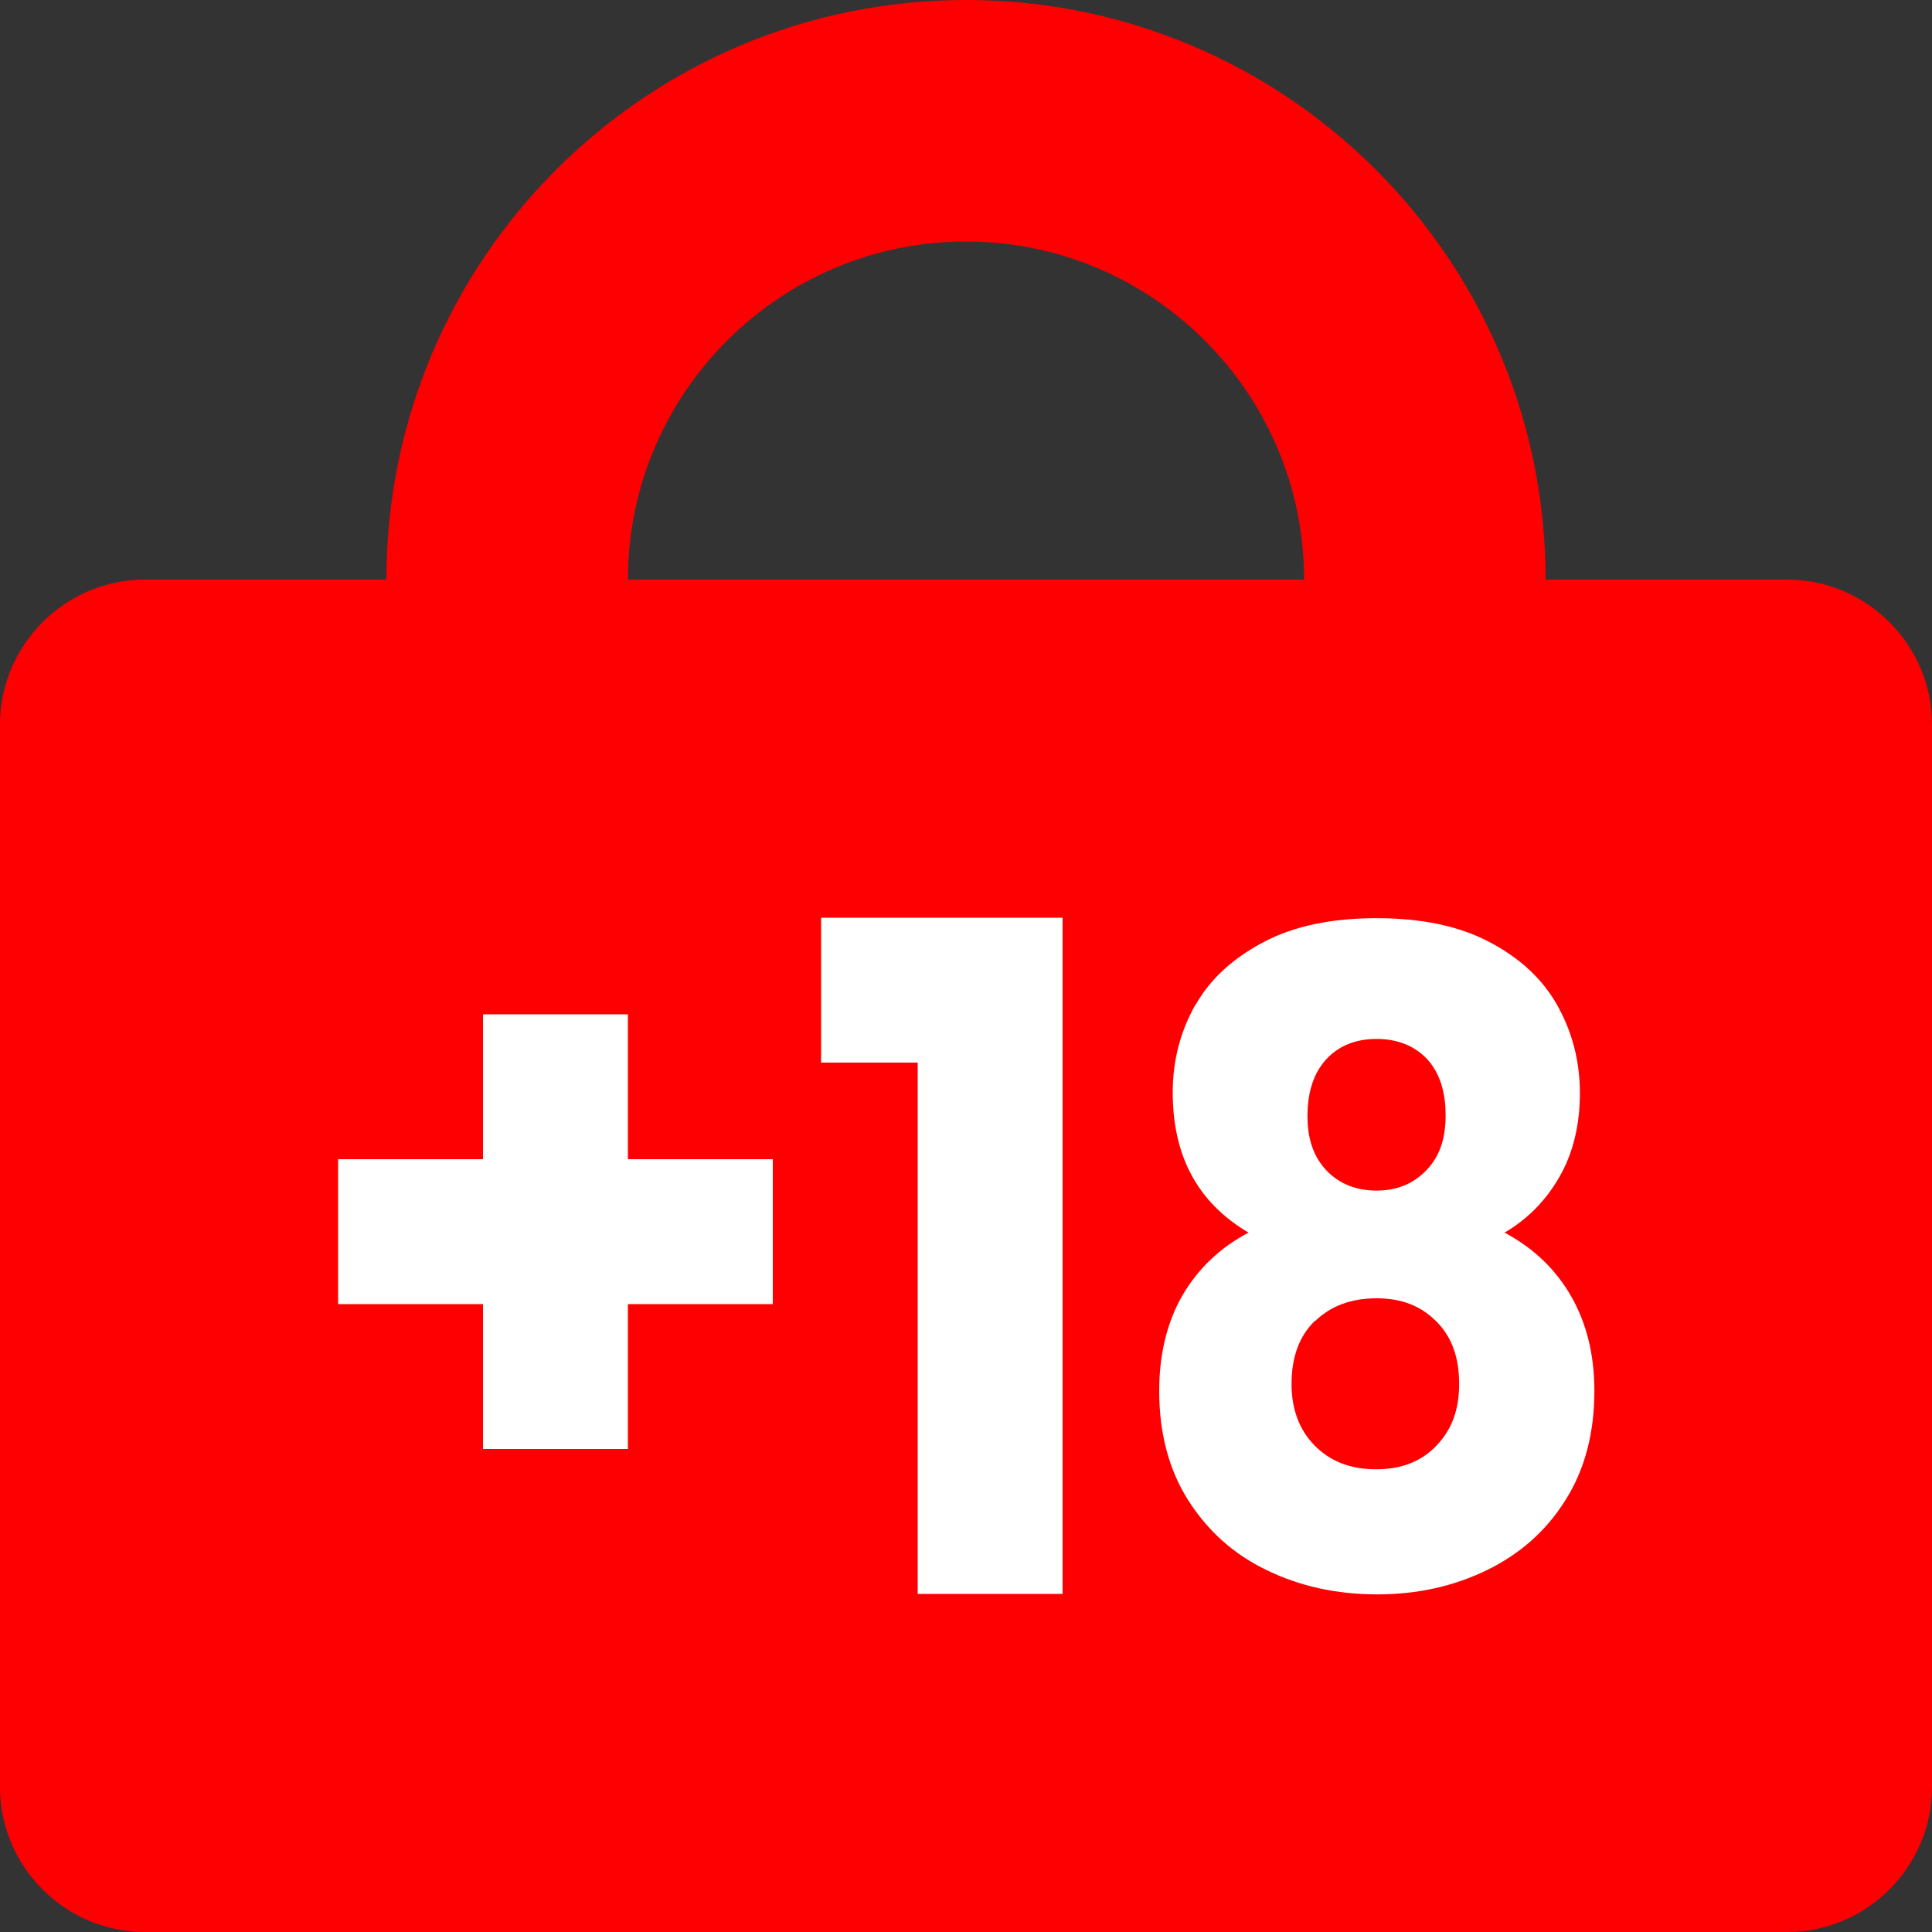
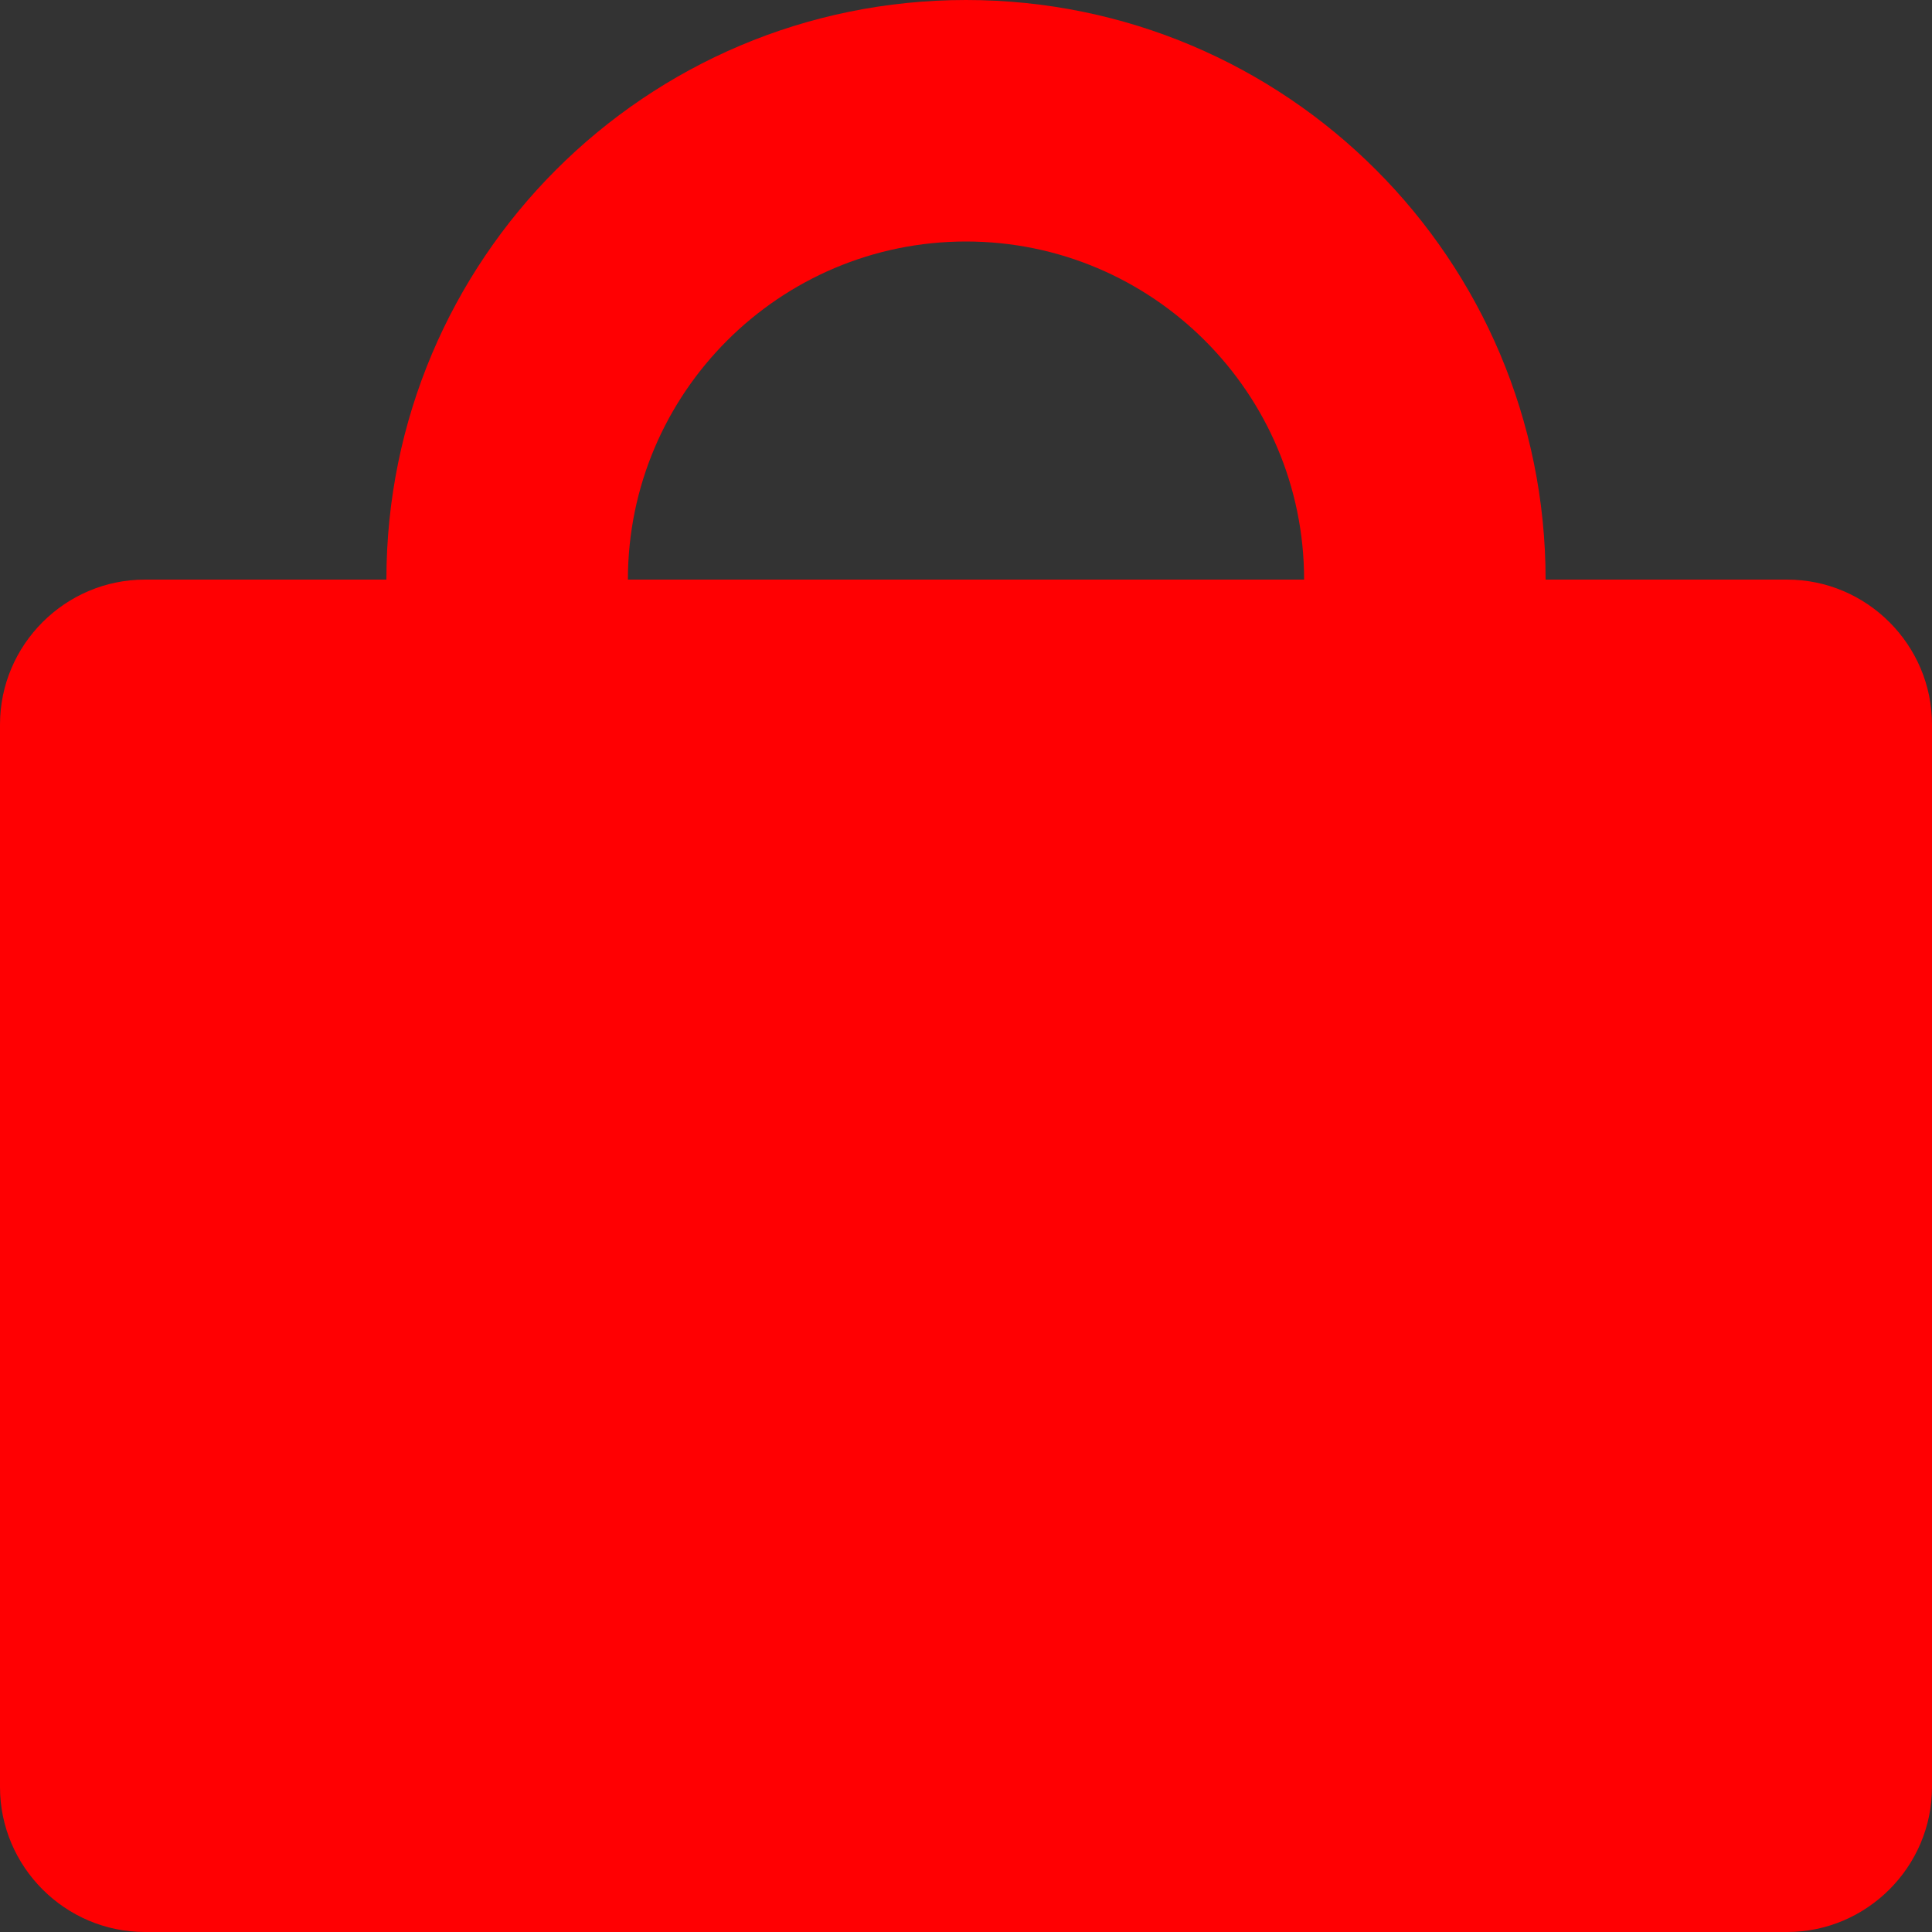
<svg xmlns="http://www.w3.org/2000/svg" viewBox="0 0 40 40">
  <rect x="0" y="0" width="40" height="40" fill="#333333" stroke="none" />
  <path d="M37,12h-5c0-6.63-5.37-12-12-12s-12,5.37-12,12H3c-1.65,0-3,1.35-3,3v22c0,1.65,1.35,3,3,3h34c1.65,0,3-1.35,3-3V15c0-1.65-1.35-3-3-3ZM20,5c3.86,0,7,3.14,7,7h-14c0-3.86,3.14-7,7-7Z" fill="#ff0002" />
-   <path d="M13,24h3v3h-3v3h-3v-3h-3v-3h3v-3h3v3ZM17,19h5v14h-3v-11h-2v-3ZM24.75,20.8c-.31.55-.47,1.15-.47,1.82,0,1.32.52,2.28,1.57,2.9-.59.31-1.04.74-1.37,1.3-.32.56-.48,1.22-.48,1.98,0,.87.2,1.63.6,2.26.4.63.94,1.12,1.63,1.45.68.33,1.44.5,2.28.5s1.59-.17,2.27-.5c.68-.33,1.23-.81,1.63-1.45.4-.63.6-1.39.6-2.26,0-.75-.16-1.4-.48-1.96-.32-.56-.78-1-1.38-1.32.48-.28.86-.67,1.14-1.16.28-.49.42-1.07.42-1.73s-.16-1.27-.47-1.82c-.31-.55-.78-.98-1.41-1.31-.63-.33-1.4-.49-2.33-.49s-1.7.16-2.33.49c-.63.33-1.11.76-1.42,1.31ZM27.46,21.93c.26-.28.61-.42,1.04-.42s.78.14,1.04.41c.26.28.39.67.39,1.17s-.13.86-.4,1.14c-.27.28-.61.42-1.03.42s-.77-.14-1.03-.41c-.27-.28-.4-.65-.4-1.13,0-.5.13-.9.39-1.18ZM27.23,27.35c.32-.31.74-.47,1.27-.47s.92.16,1.24.48c.32.32.47.75.47,1.29s-.15.94-.46,1.27c-.31.33-.72.5-1.26.5s-.96-.17-1.28-.5c-.32-.33-.47-.76-.47-1.27,0-.55.16-.99.48-1.3Z" fill="#fff" />
</svg>